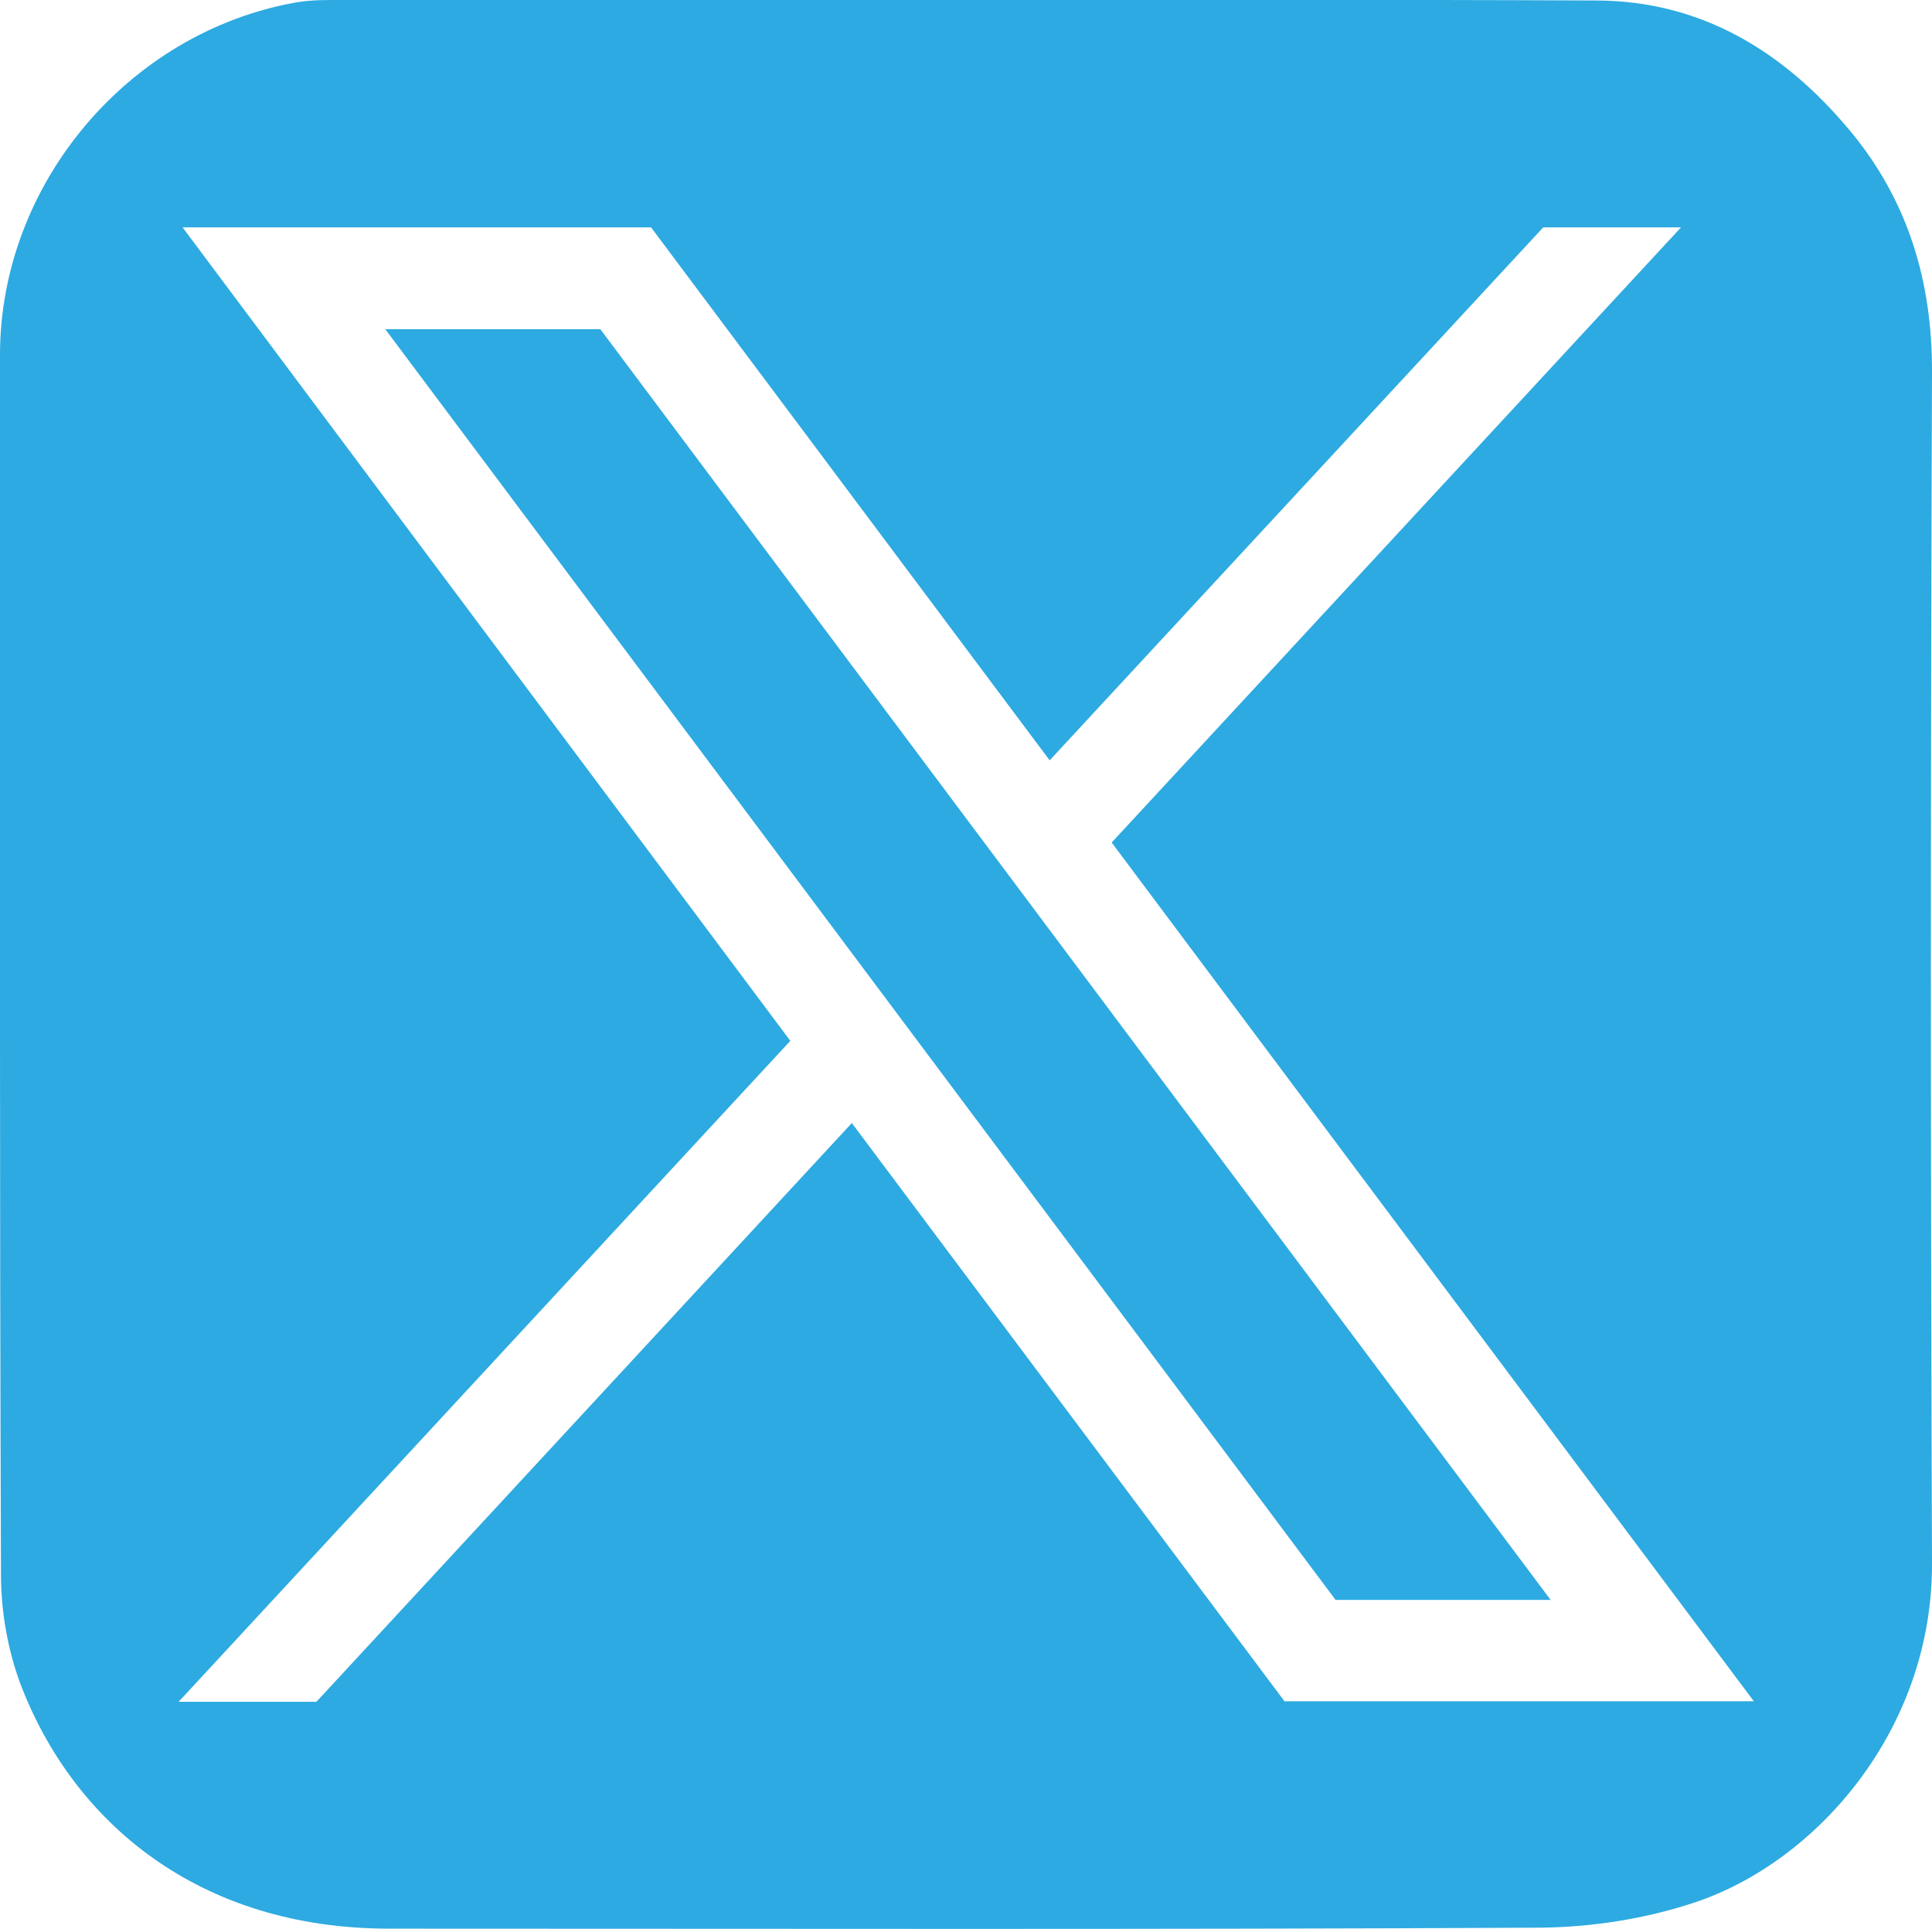
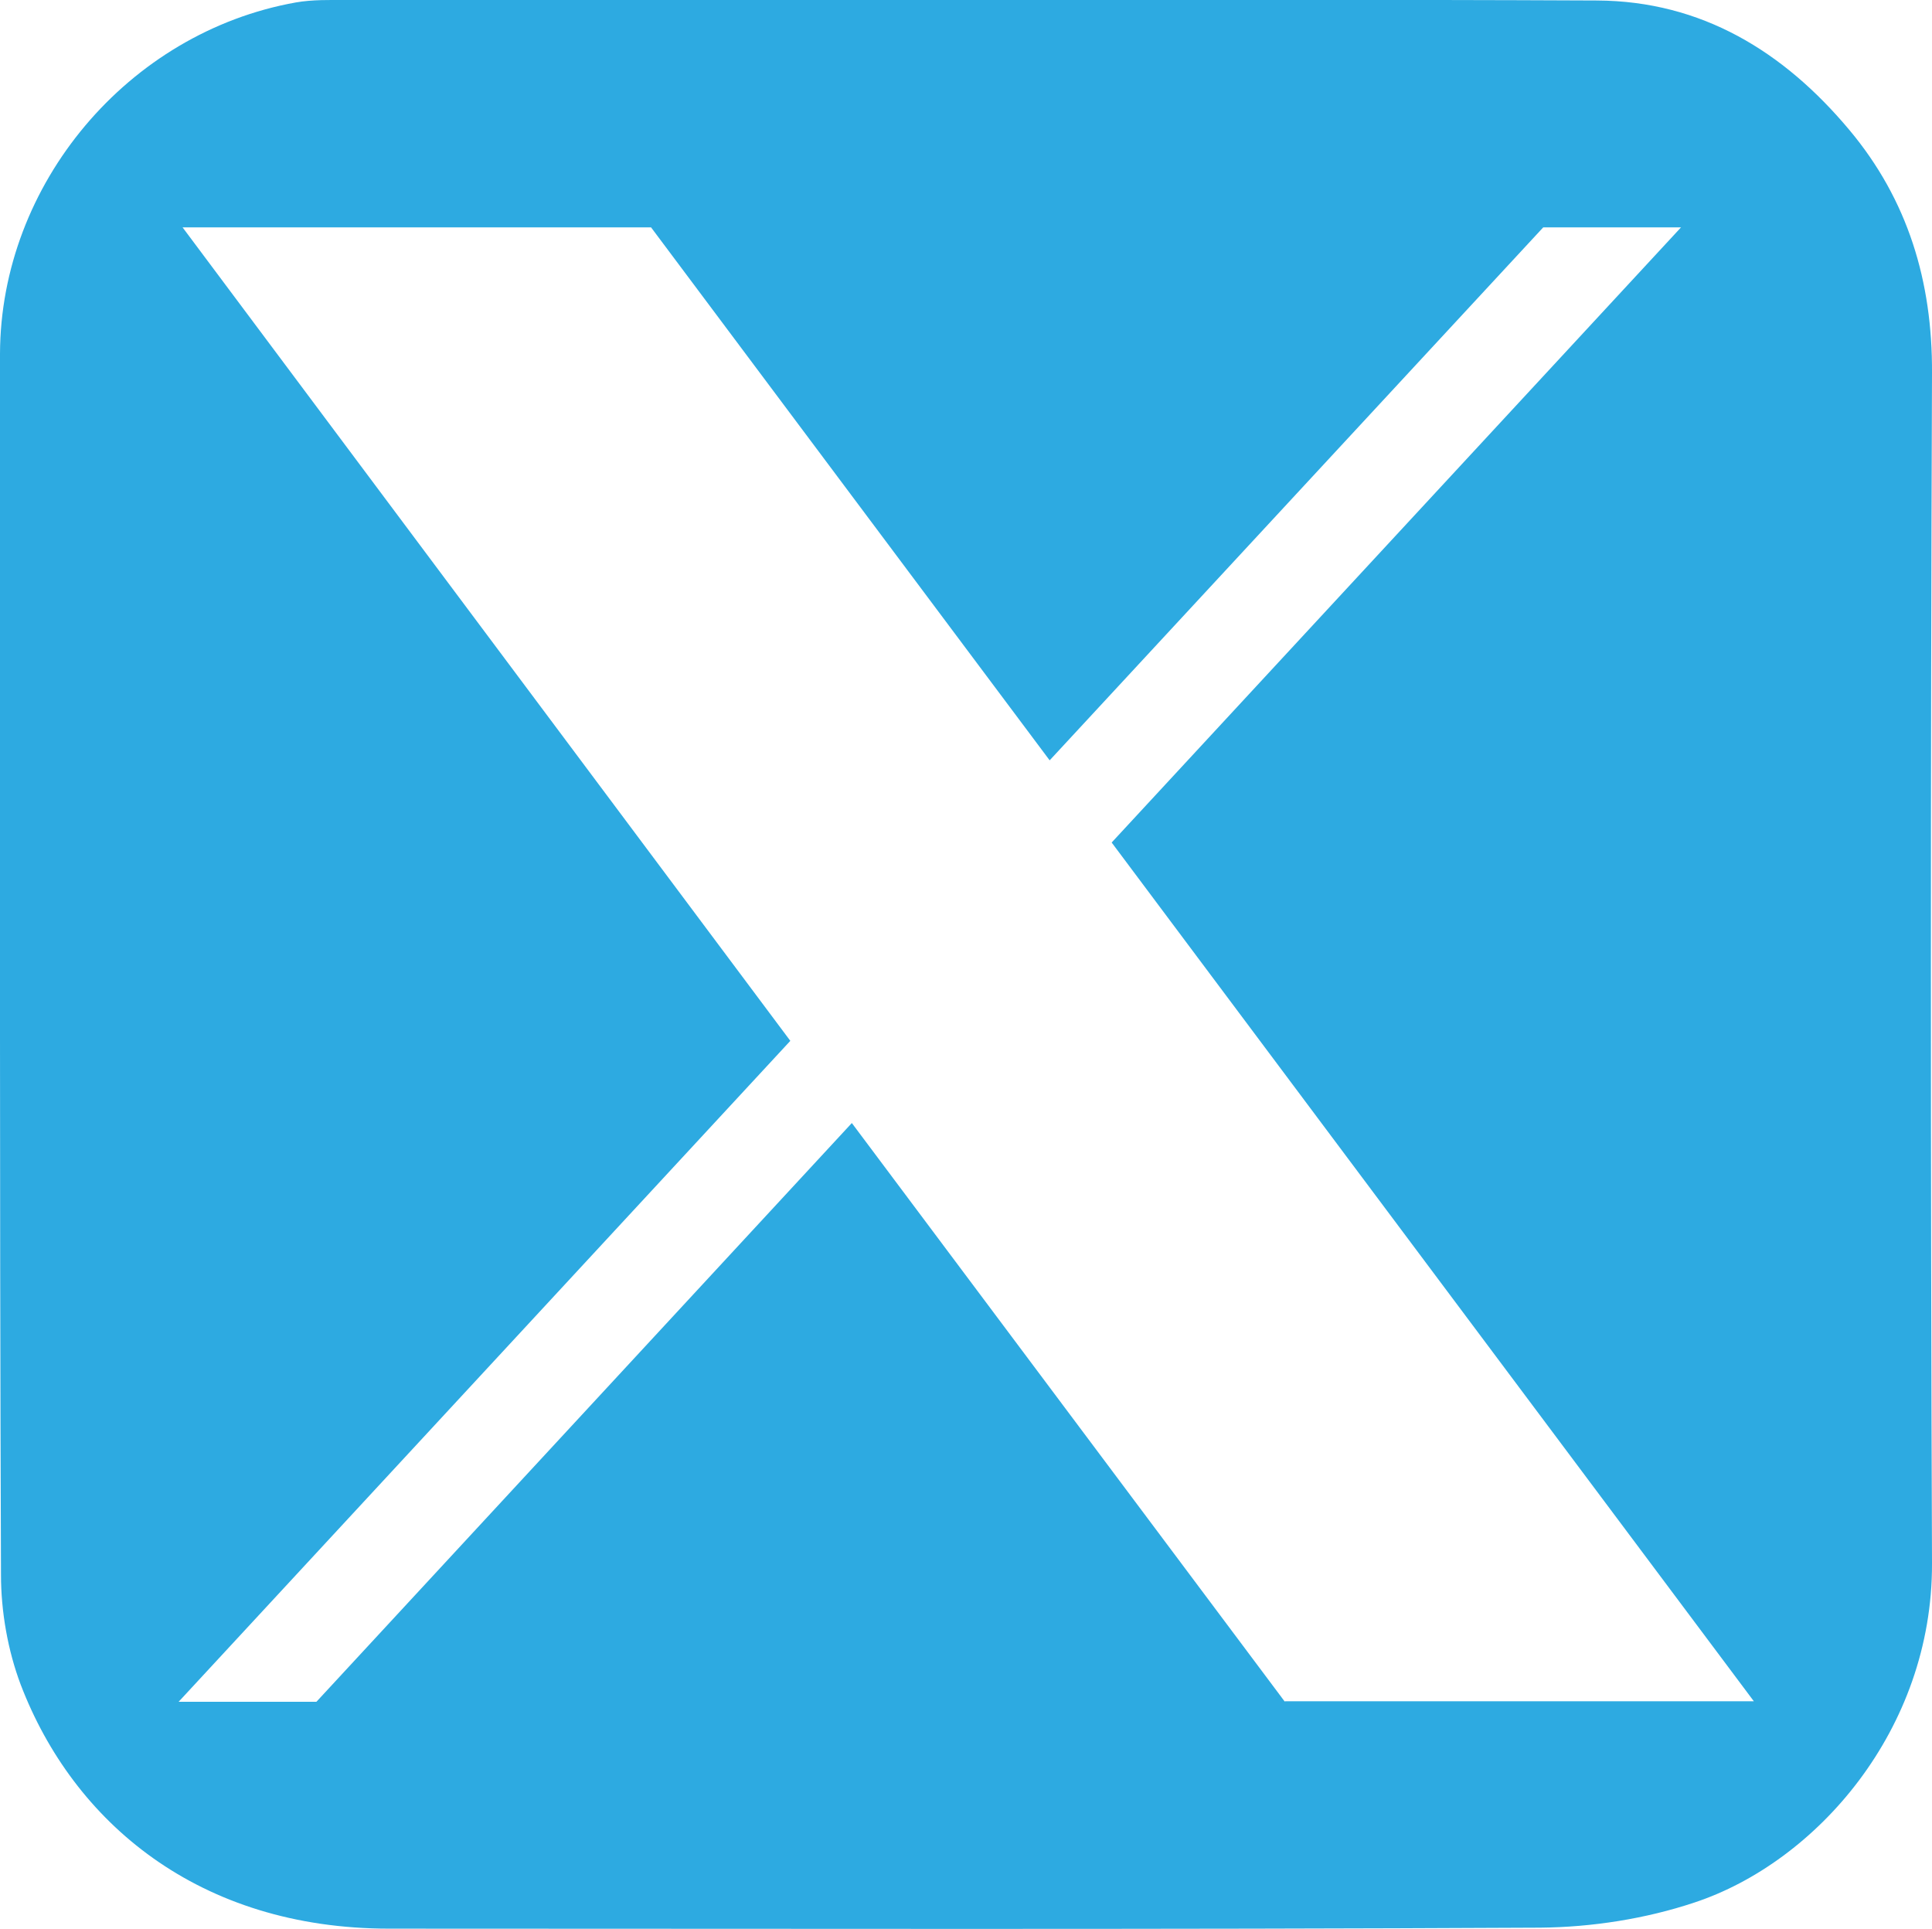
<svg xmlns="http://www.w3.org/2000/svg" version="1.1" id="Layer_1" x="0px" y="0px" width="392.6" height="392" viewBox="0 0 392.6 392" style="enable-background:new 0 0 392.6 392;" xml:space="preserve">
  <style type="text/css">
	.st0{fill:#2DAAE1;}
</style>
  <g>
-     <polygon class="st0" points="78.3,66.9 271.4,325.1 315.1,325.1 122,66.9  " />
    <path class="st0" d="M392.6,75.8c0.1-18.6-4.9-35.2-16.8-49.4c-13.3-15.9-30-26.2-51.3-26.3c-42.6-0.2-85.3-0.1-127.9-0.1   c0,0,0,0,0,0c-21,0-42,0-63,0c-21,0-42,0-63,0c-3.5,0-7.1-0.1-10.5,0.5C26,6.6,0.1,37.4,0,71.9C0,154.6-0.1,237.3,0.2,320   c0,7.5,1.4,15.4,4,22.3c10.7,28,36.2,49.6,74.9,49.6c78,0,155.9,0.2,233.9-0.2c10.5-0.1,21.4-1.8,31.3-5.1   c24.8-8.2,48.4-35.1,48.3-68.9C392.3,237.1,392.3,156.5,392.6,75.8z M261.1,345.8l-88-117.6L64.3,345.8h-28l124.3-134.3L37.1,46.2   h95.2l81,108.3L313.6,46.2h28l-115.7,125l130.5,174.5H261.1z" />
  </g>
</svg>